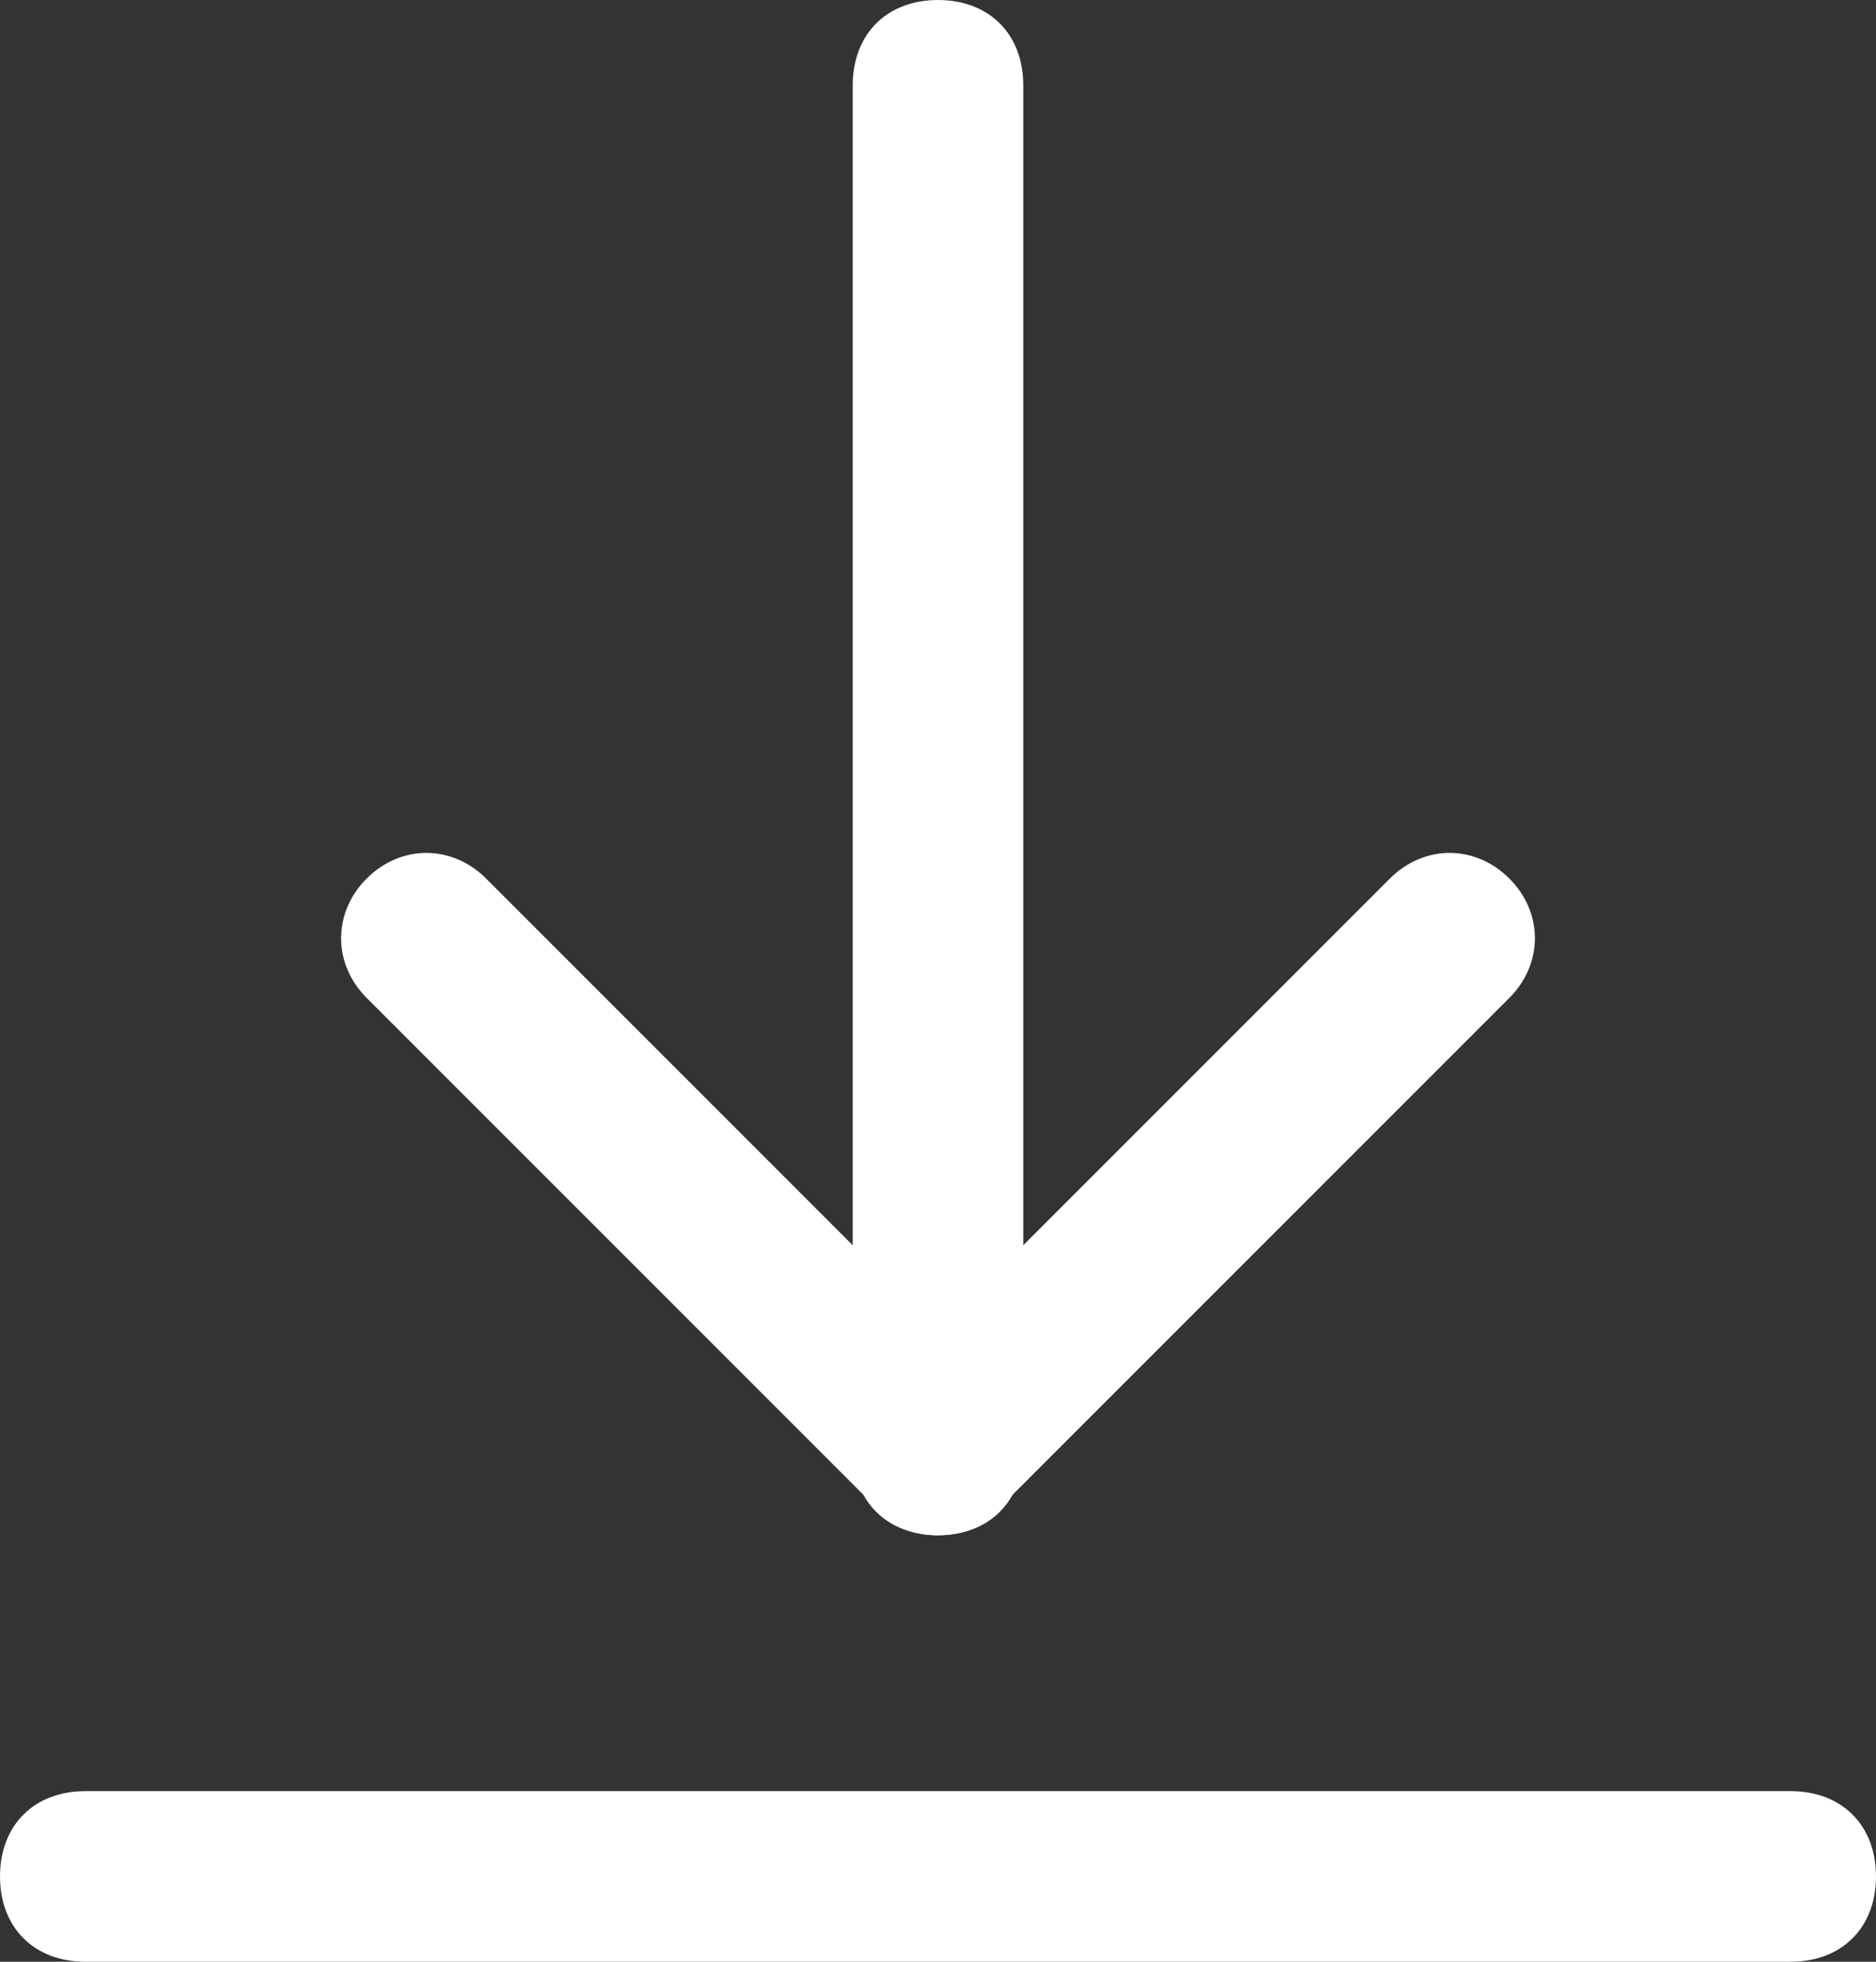
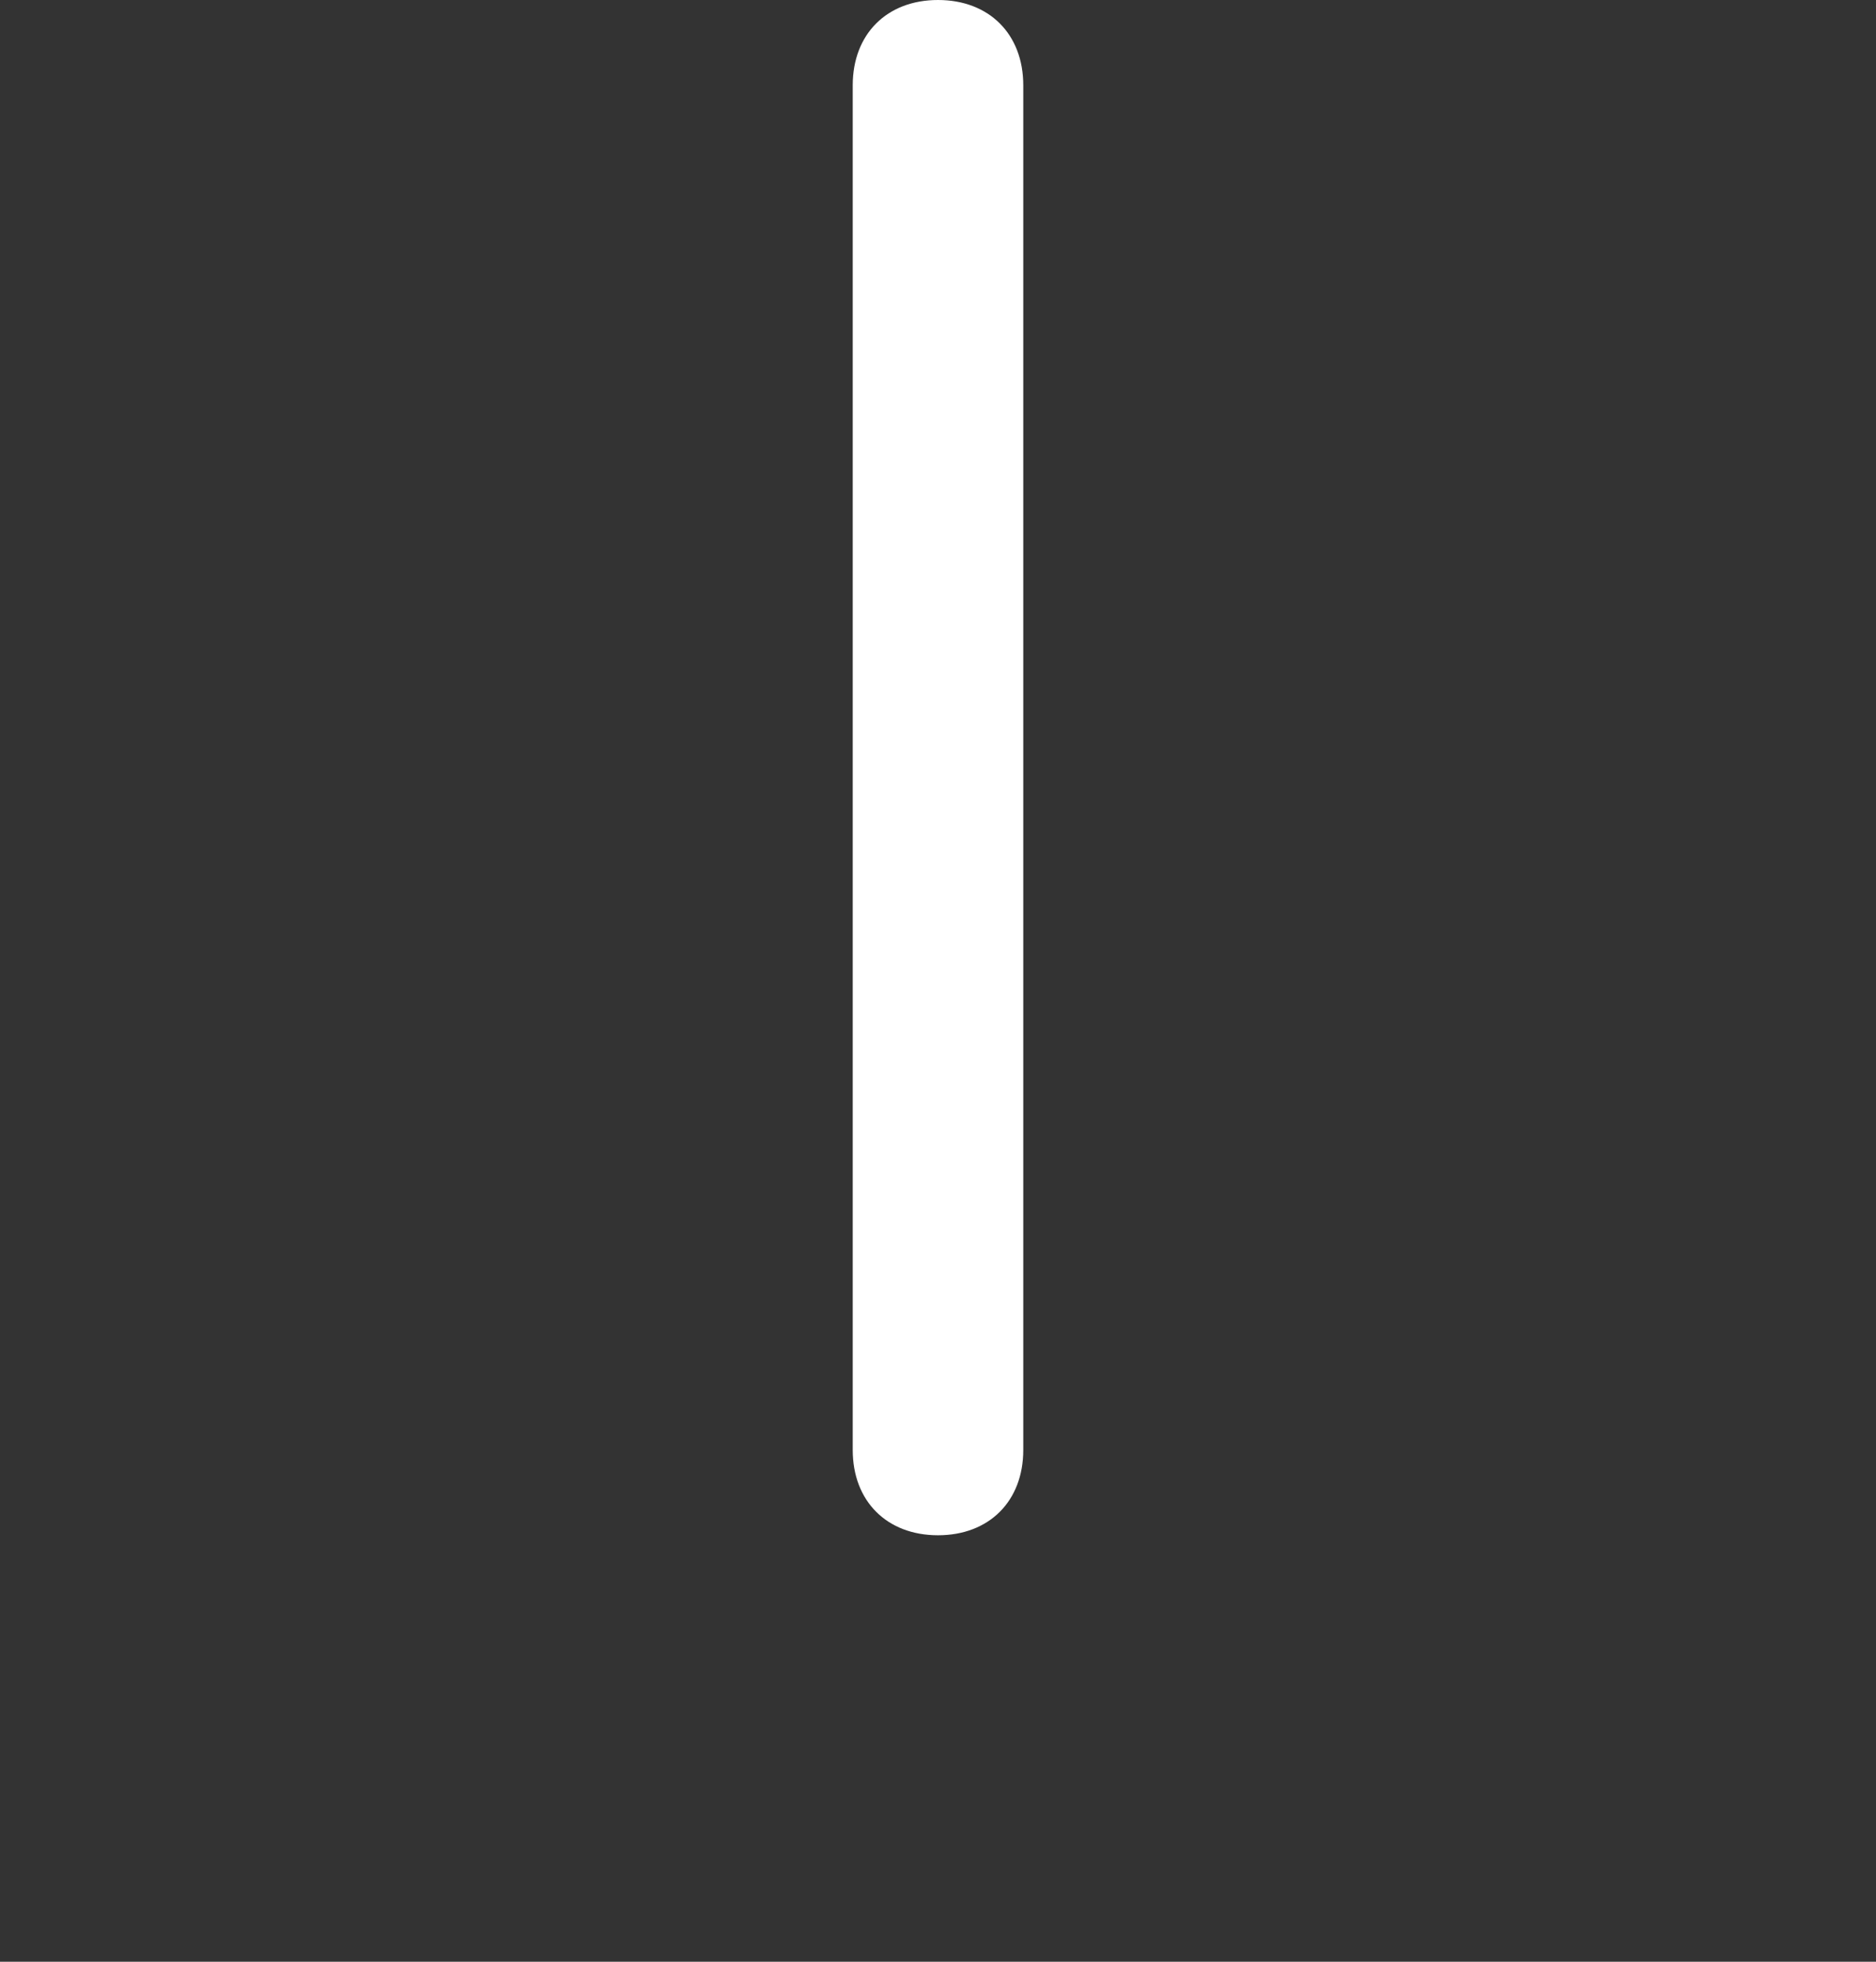
<svg xmlns="http://www.w3.org/2000/svg" version="1.1" id="Layer_1" x="0px" y="0px" width="22px" height="23px" viewBox="0 0 22 23" style="enable-background:new 0 0 22 23;" xml:space="preserve">
  <rect x="0" y="0" width="22" height="23" fill="#333333" stroke="none" />
  <style type="text/css">
	.st0{fill:#FFFFFF;}
</style>
  <g id="move-layer-down" transform="translate(1 1)">
    <g id="Path">
      <path class="st0" d="M10,17c-0.6,0-1-0.4-1-1V0c0-0.6,0.4-1,1-1s1,0.4,1,1v16C11,16.6,10.6,17,10,17z" />
    </g>
    <g id="Path-2">
-       <path class="st0" d="M10,17c-0.3,0-0.5-0.1-0.7-0.3l-6-6c-0.4-0.4-0.4-1,0-1.4s1-0.4,1.4,0l5.3,5.3l5.3-5.3c0.4-0.4,1-0.4,1.4,0    s0.4,1,0,1.4l-6,6C10.5,16.9,10.3,17,10,17z" />
-     </g>
+       </g>
    <g id="Path-3">
-       <path class="st0" d="M20,22H0c-0.6,0-1-0.4-1-1s0.4-1,1-1h20c0.6,0,1,0.4,1,1S20.6,22,20,22z" />
-     </g>
+       </g>
  </g>
</svg>